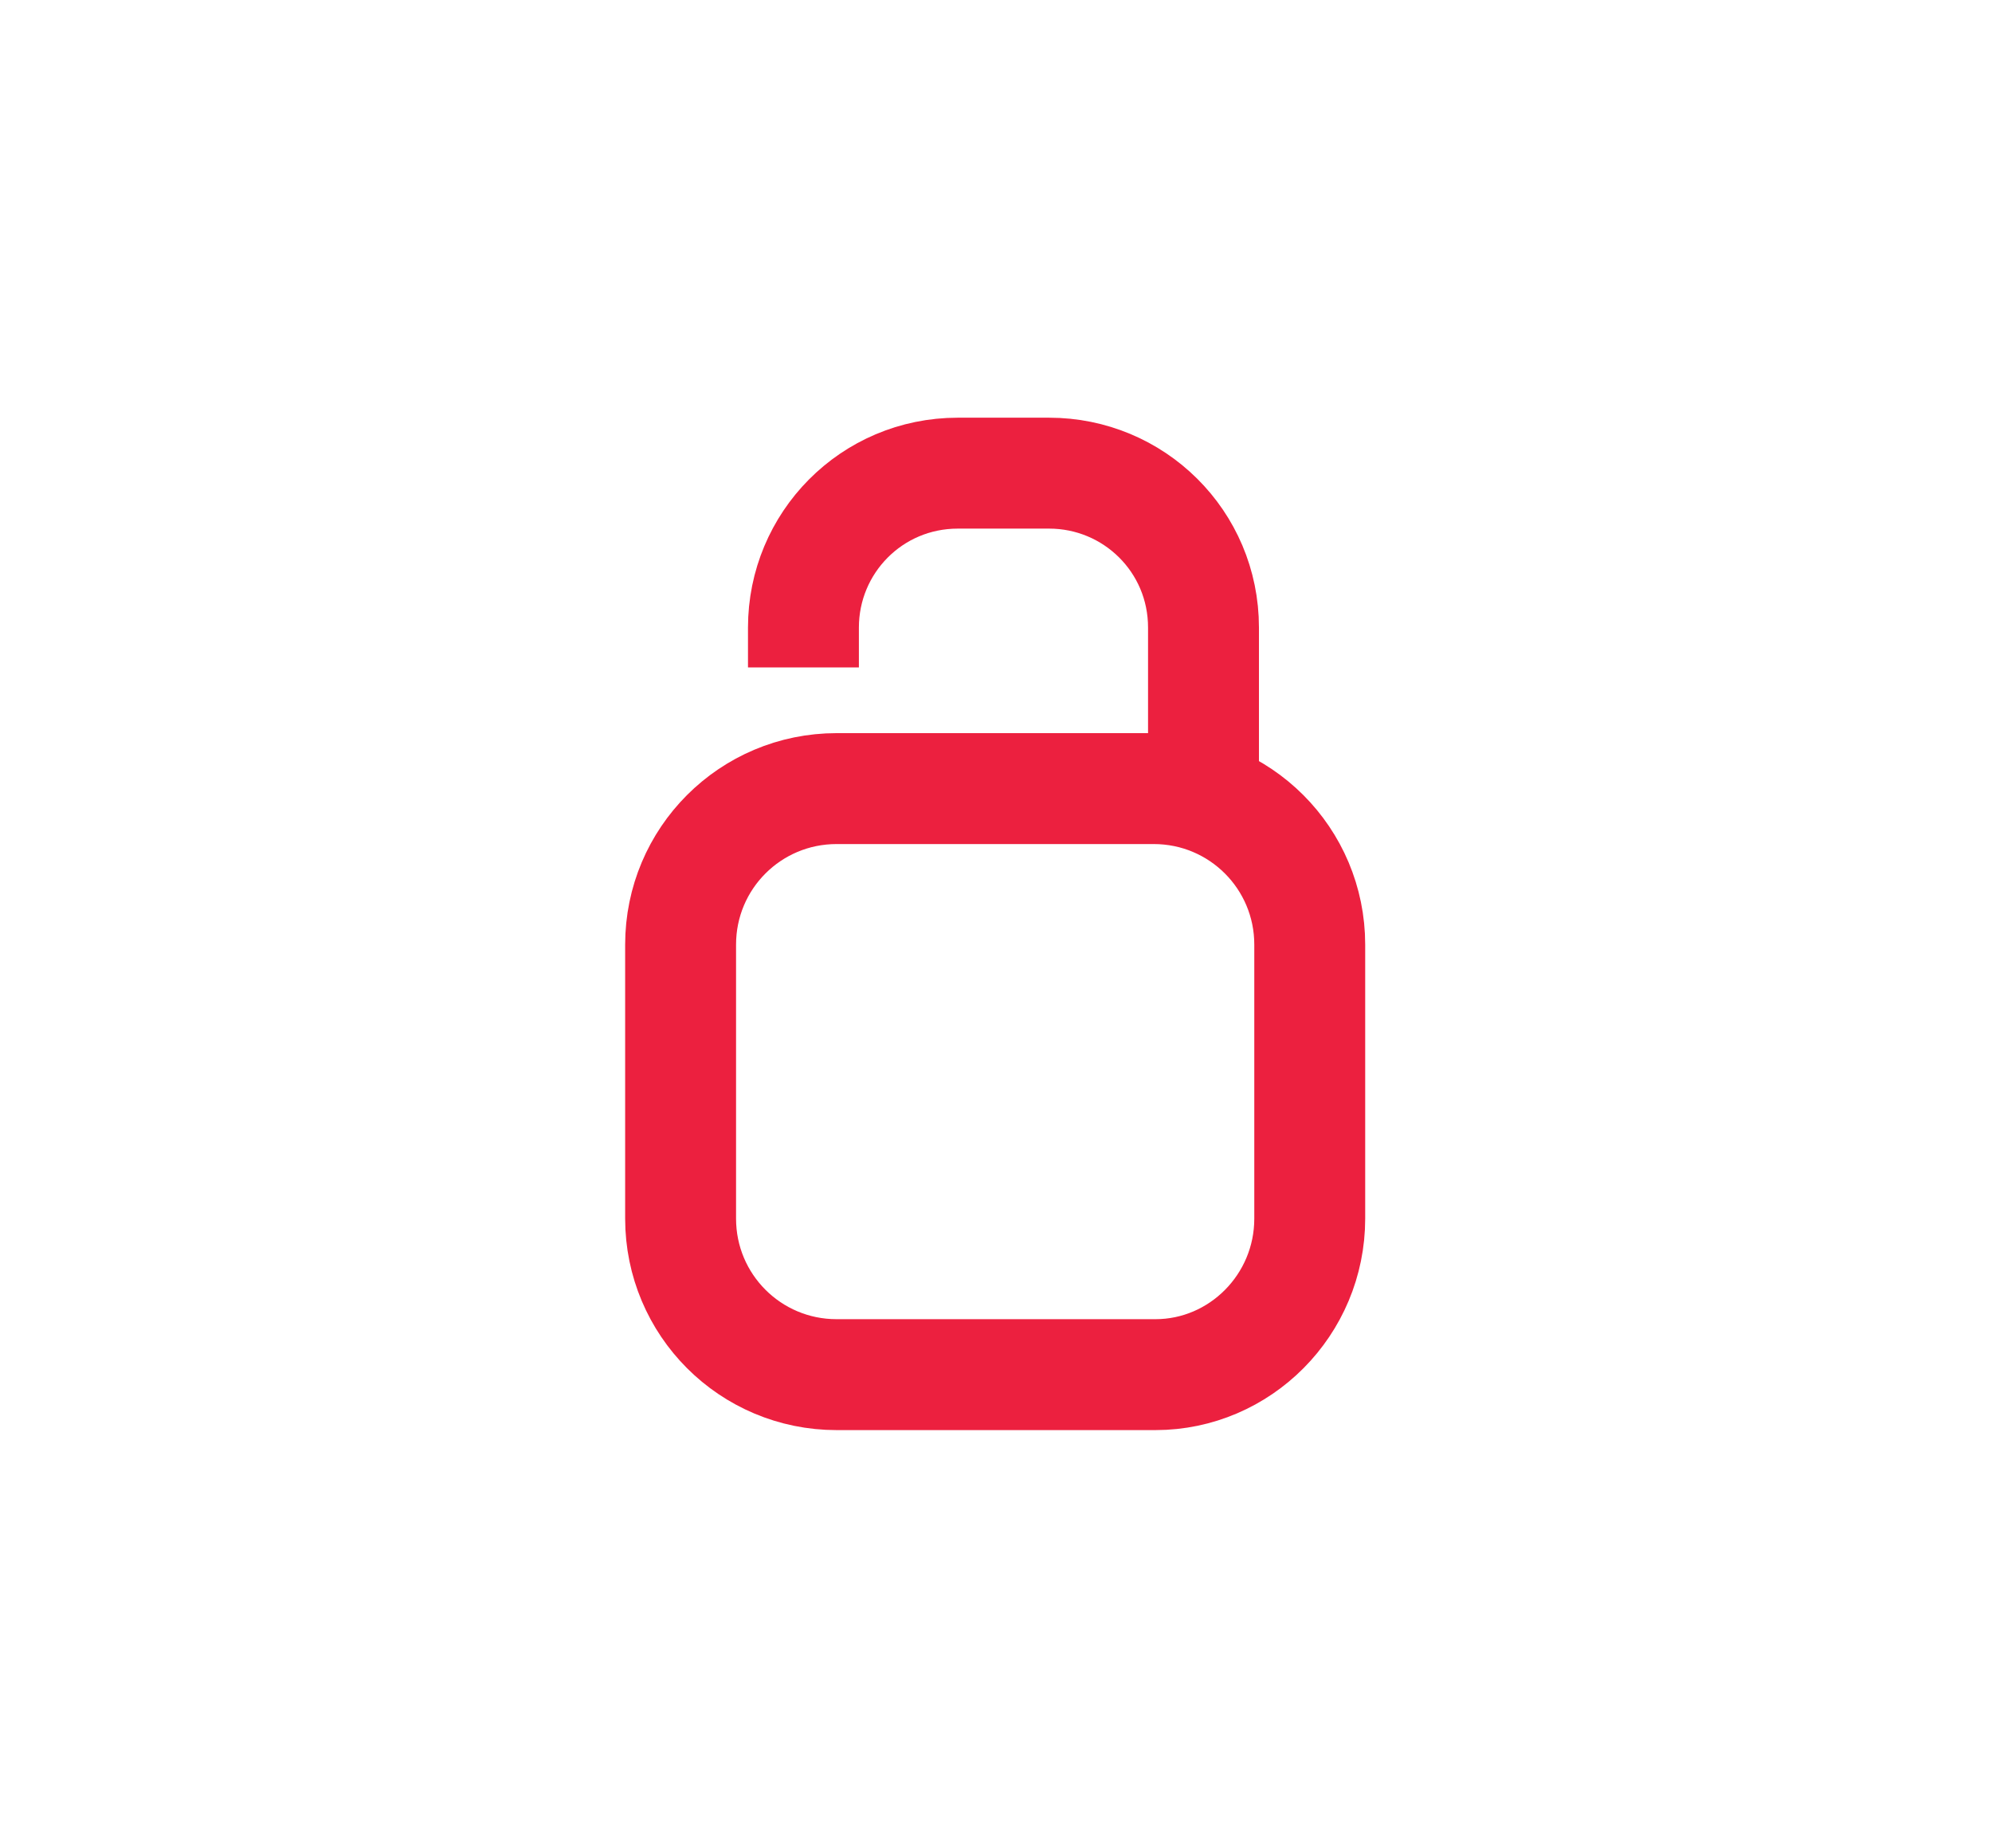
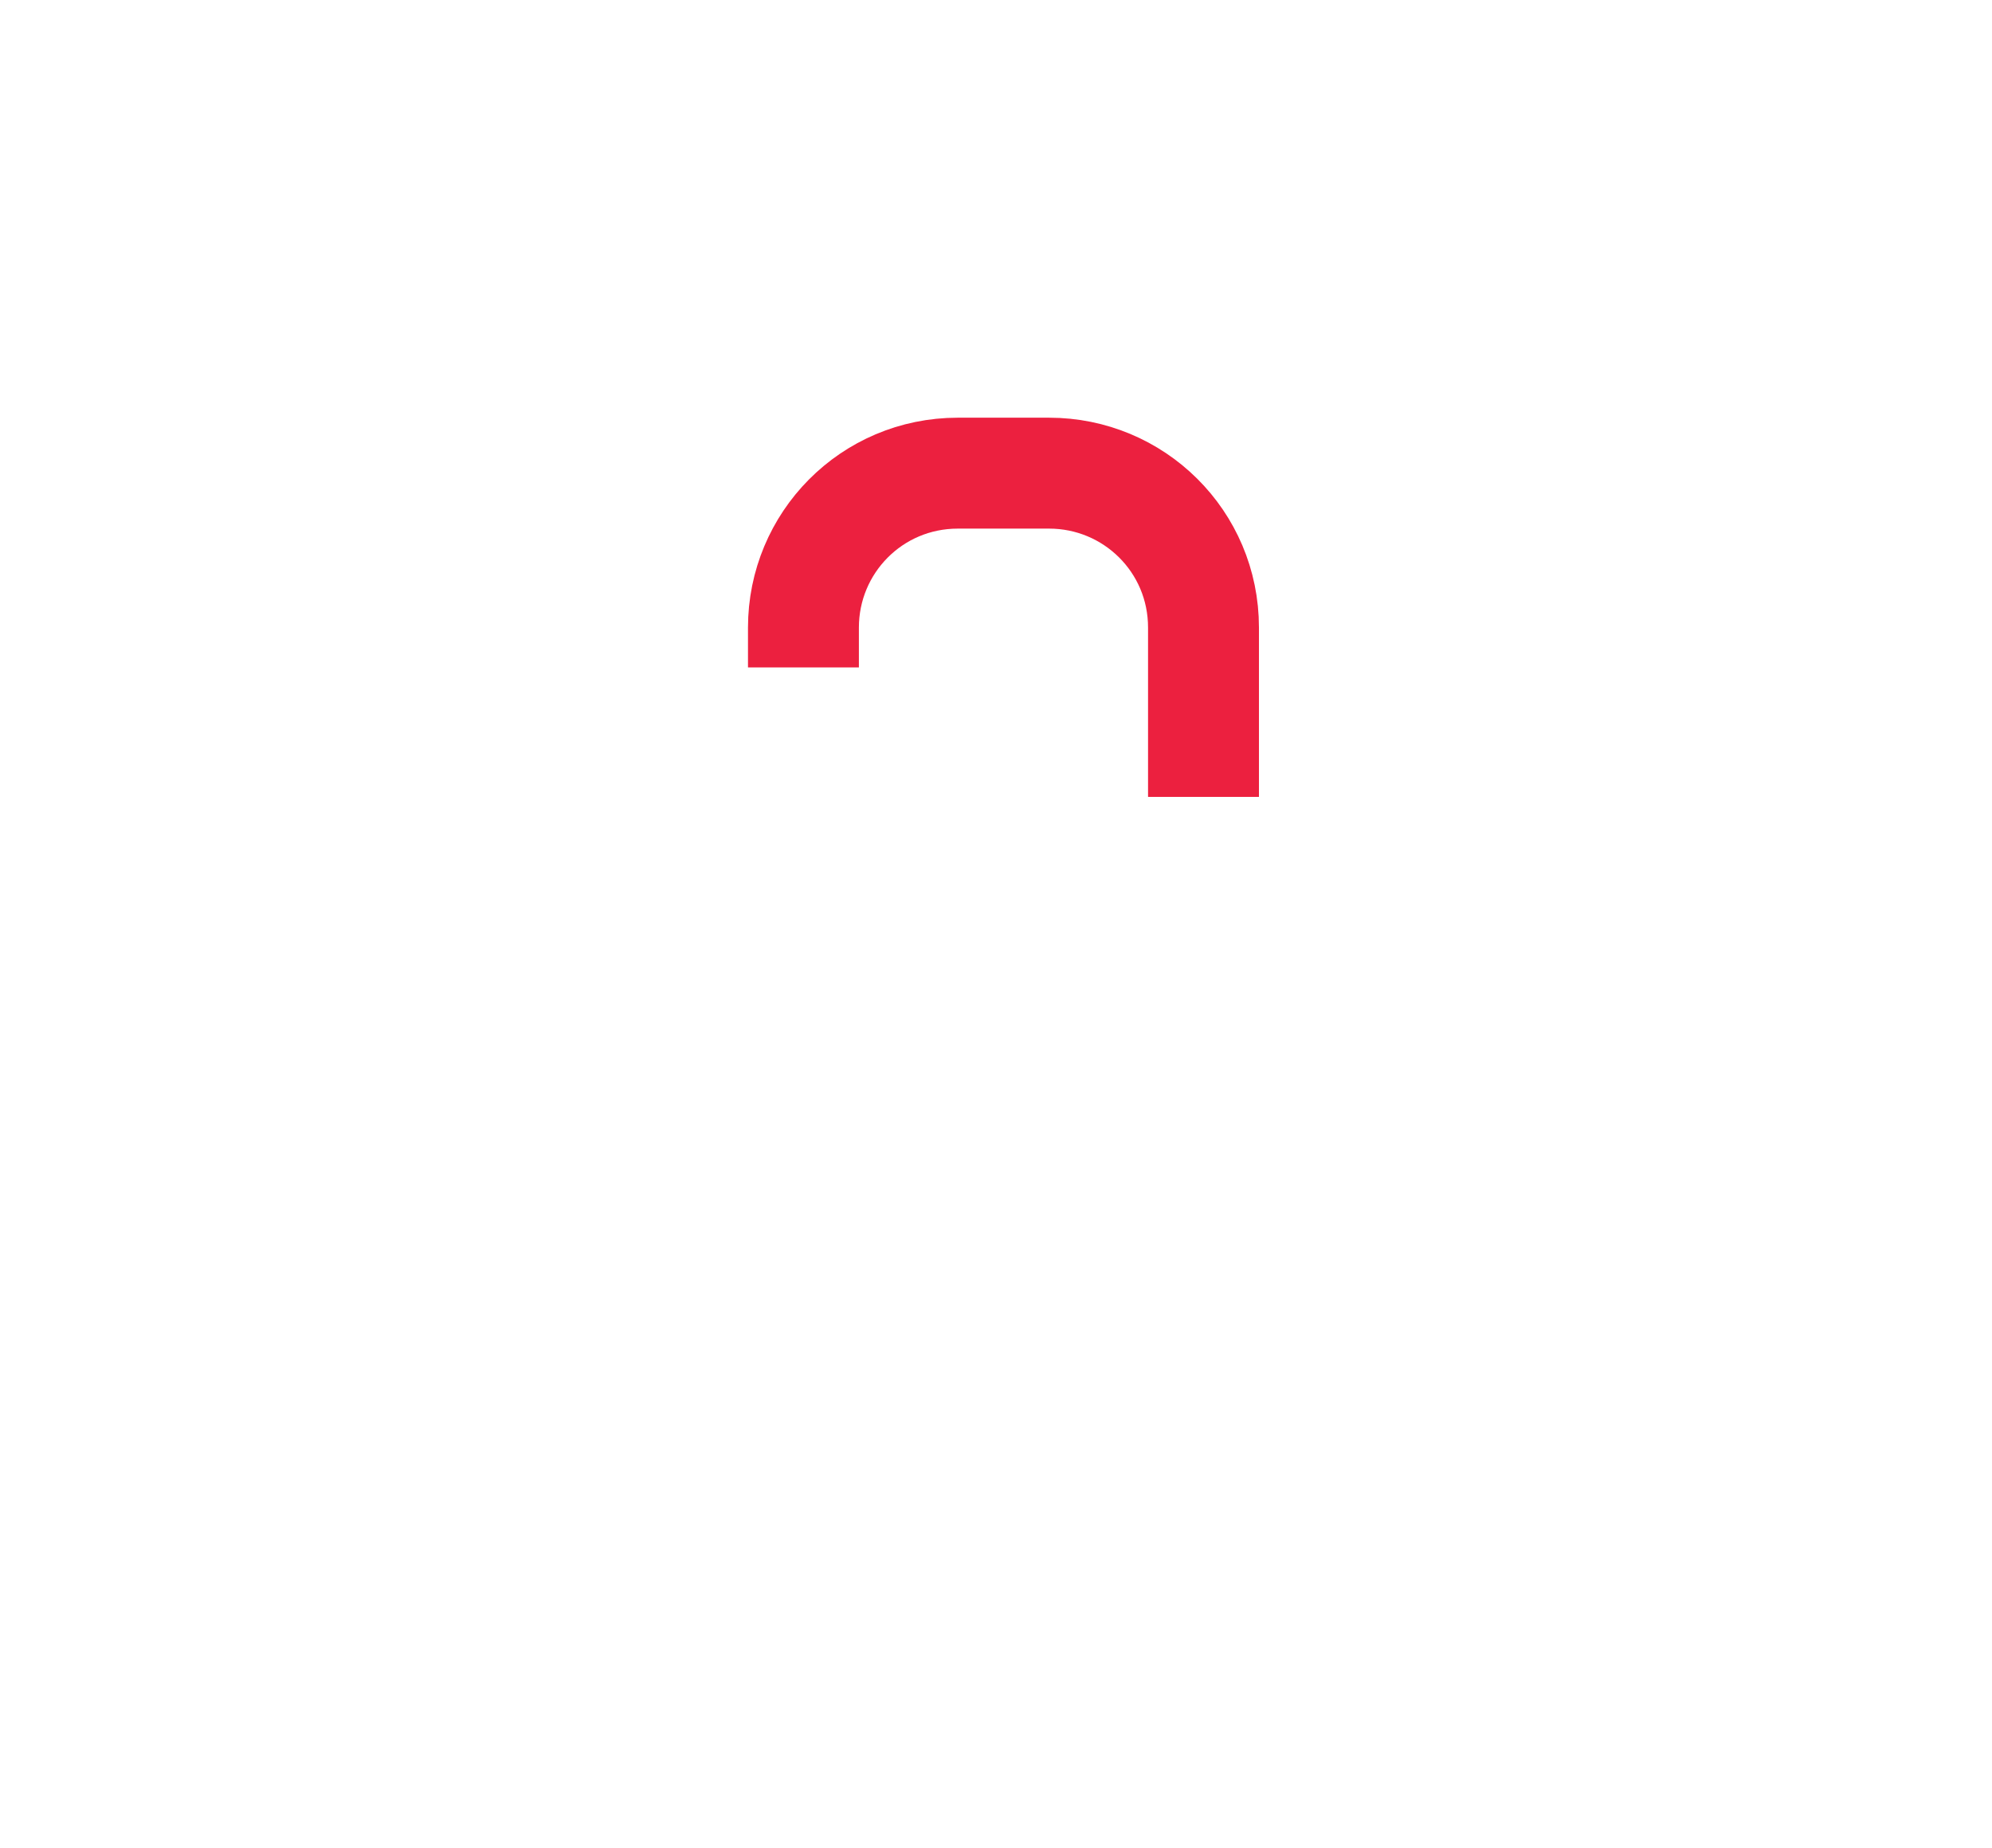
<svg xmlns="http://www.w3.org/2000/svg" version="1.1" id="Layer_1" x="0px" y="0px" viewBox="0 0 120 111.3" style="enable-background:new 0 0 120 111.3;" xml:space="preserve">
  <style type="text/css">
	.st0{fill:none;stroke:#EC203F;stroke-width:6.681;stroke-miterlimit:10;}
</style>
  <g id="Lock">
-     <path class="st0" d="M69.6,82.8H50.4c-5.2,0-9.4-4.2-9.4-9.4V56.9c0-5.2,4.2-9.4,9.4-9.4h19.1c5.2,0,9.4,4.2,9.4,9.4v16.5   C78.9,78.6,74.7,82.8,69.6,82.8z" />
    <path class="st0" d="M48.4,40.2v-2.4c0-5.1,4.1-9.3,9.3-9.3h5.5c5.1,0,9.3,4.1,9.3,9.3V48" />
  </g>
</svg>